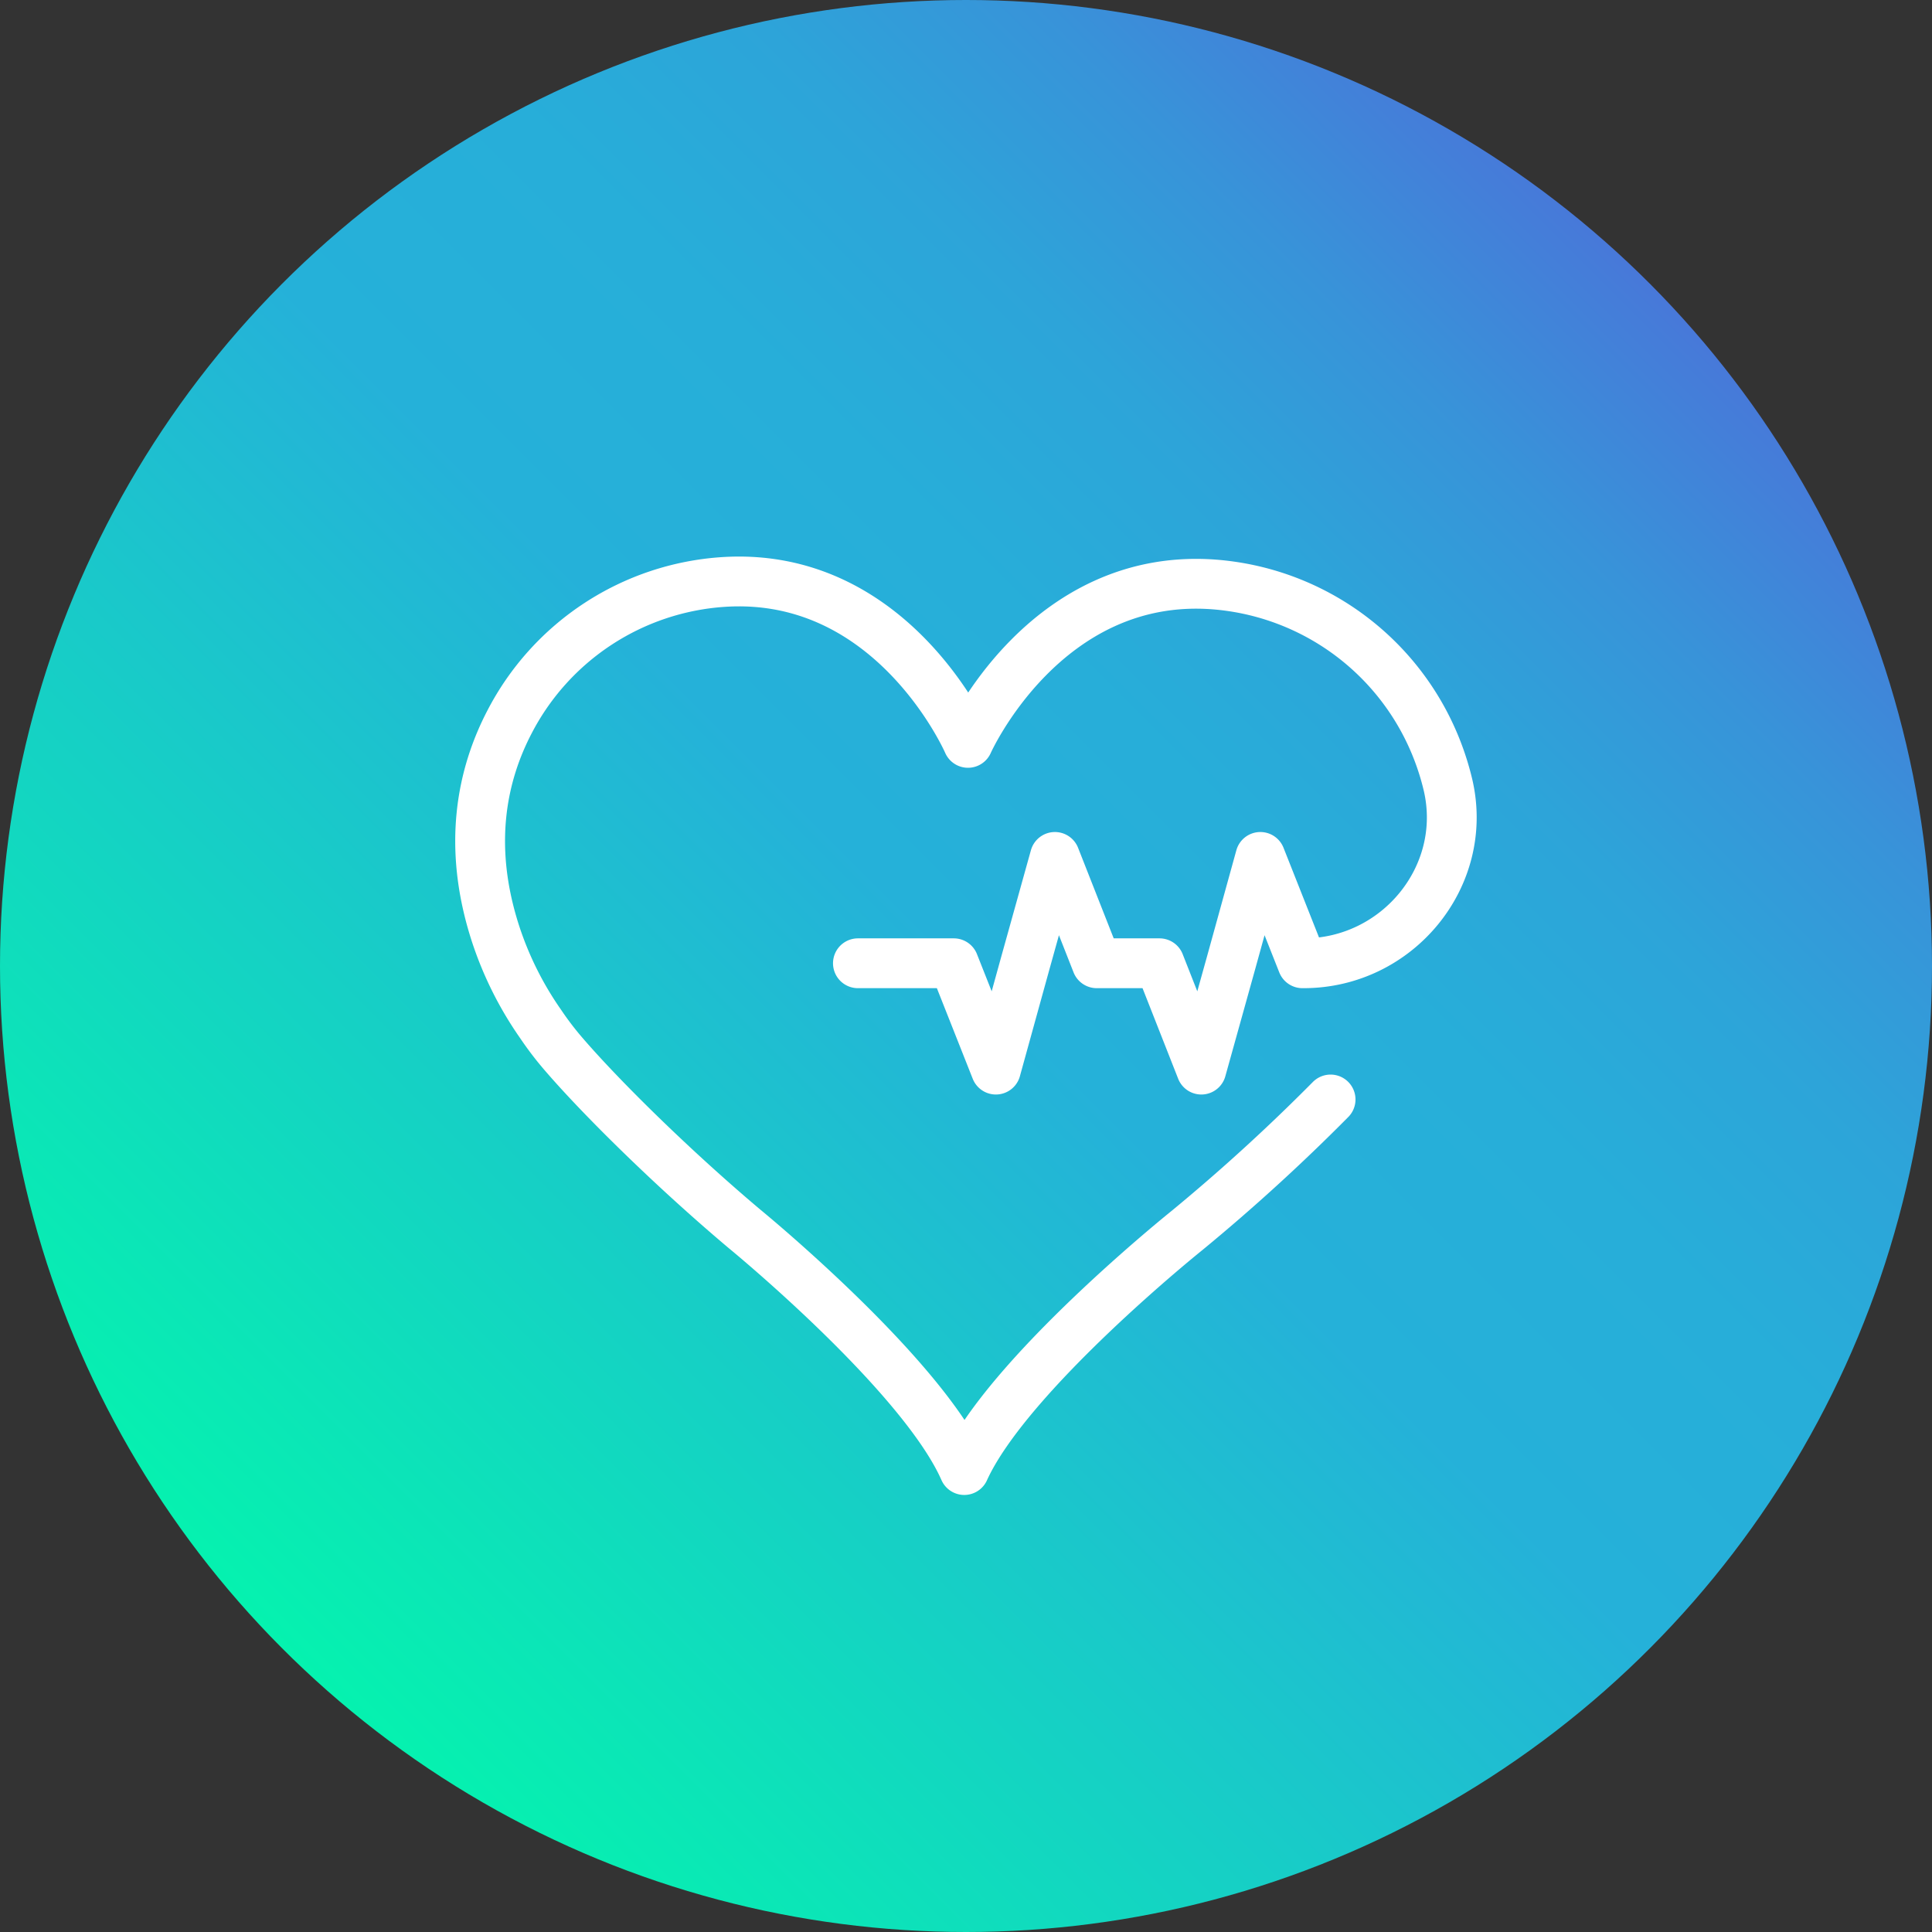
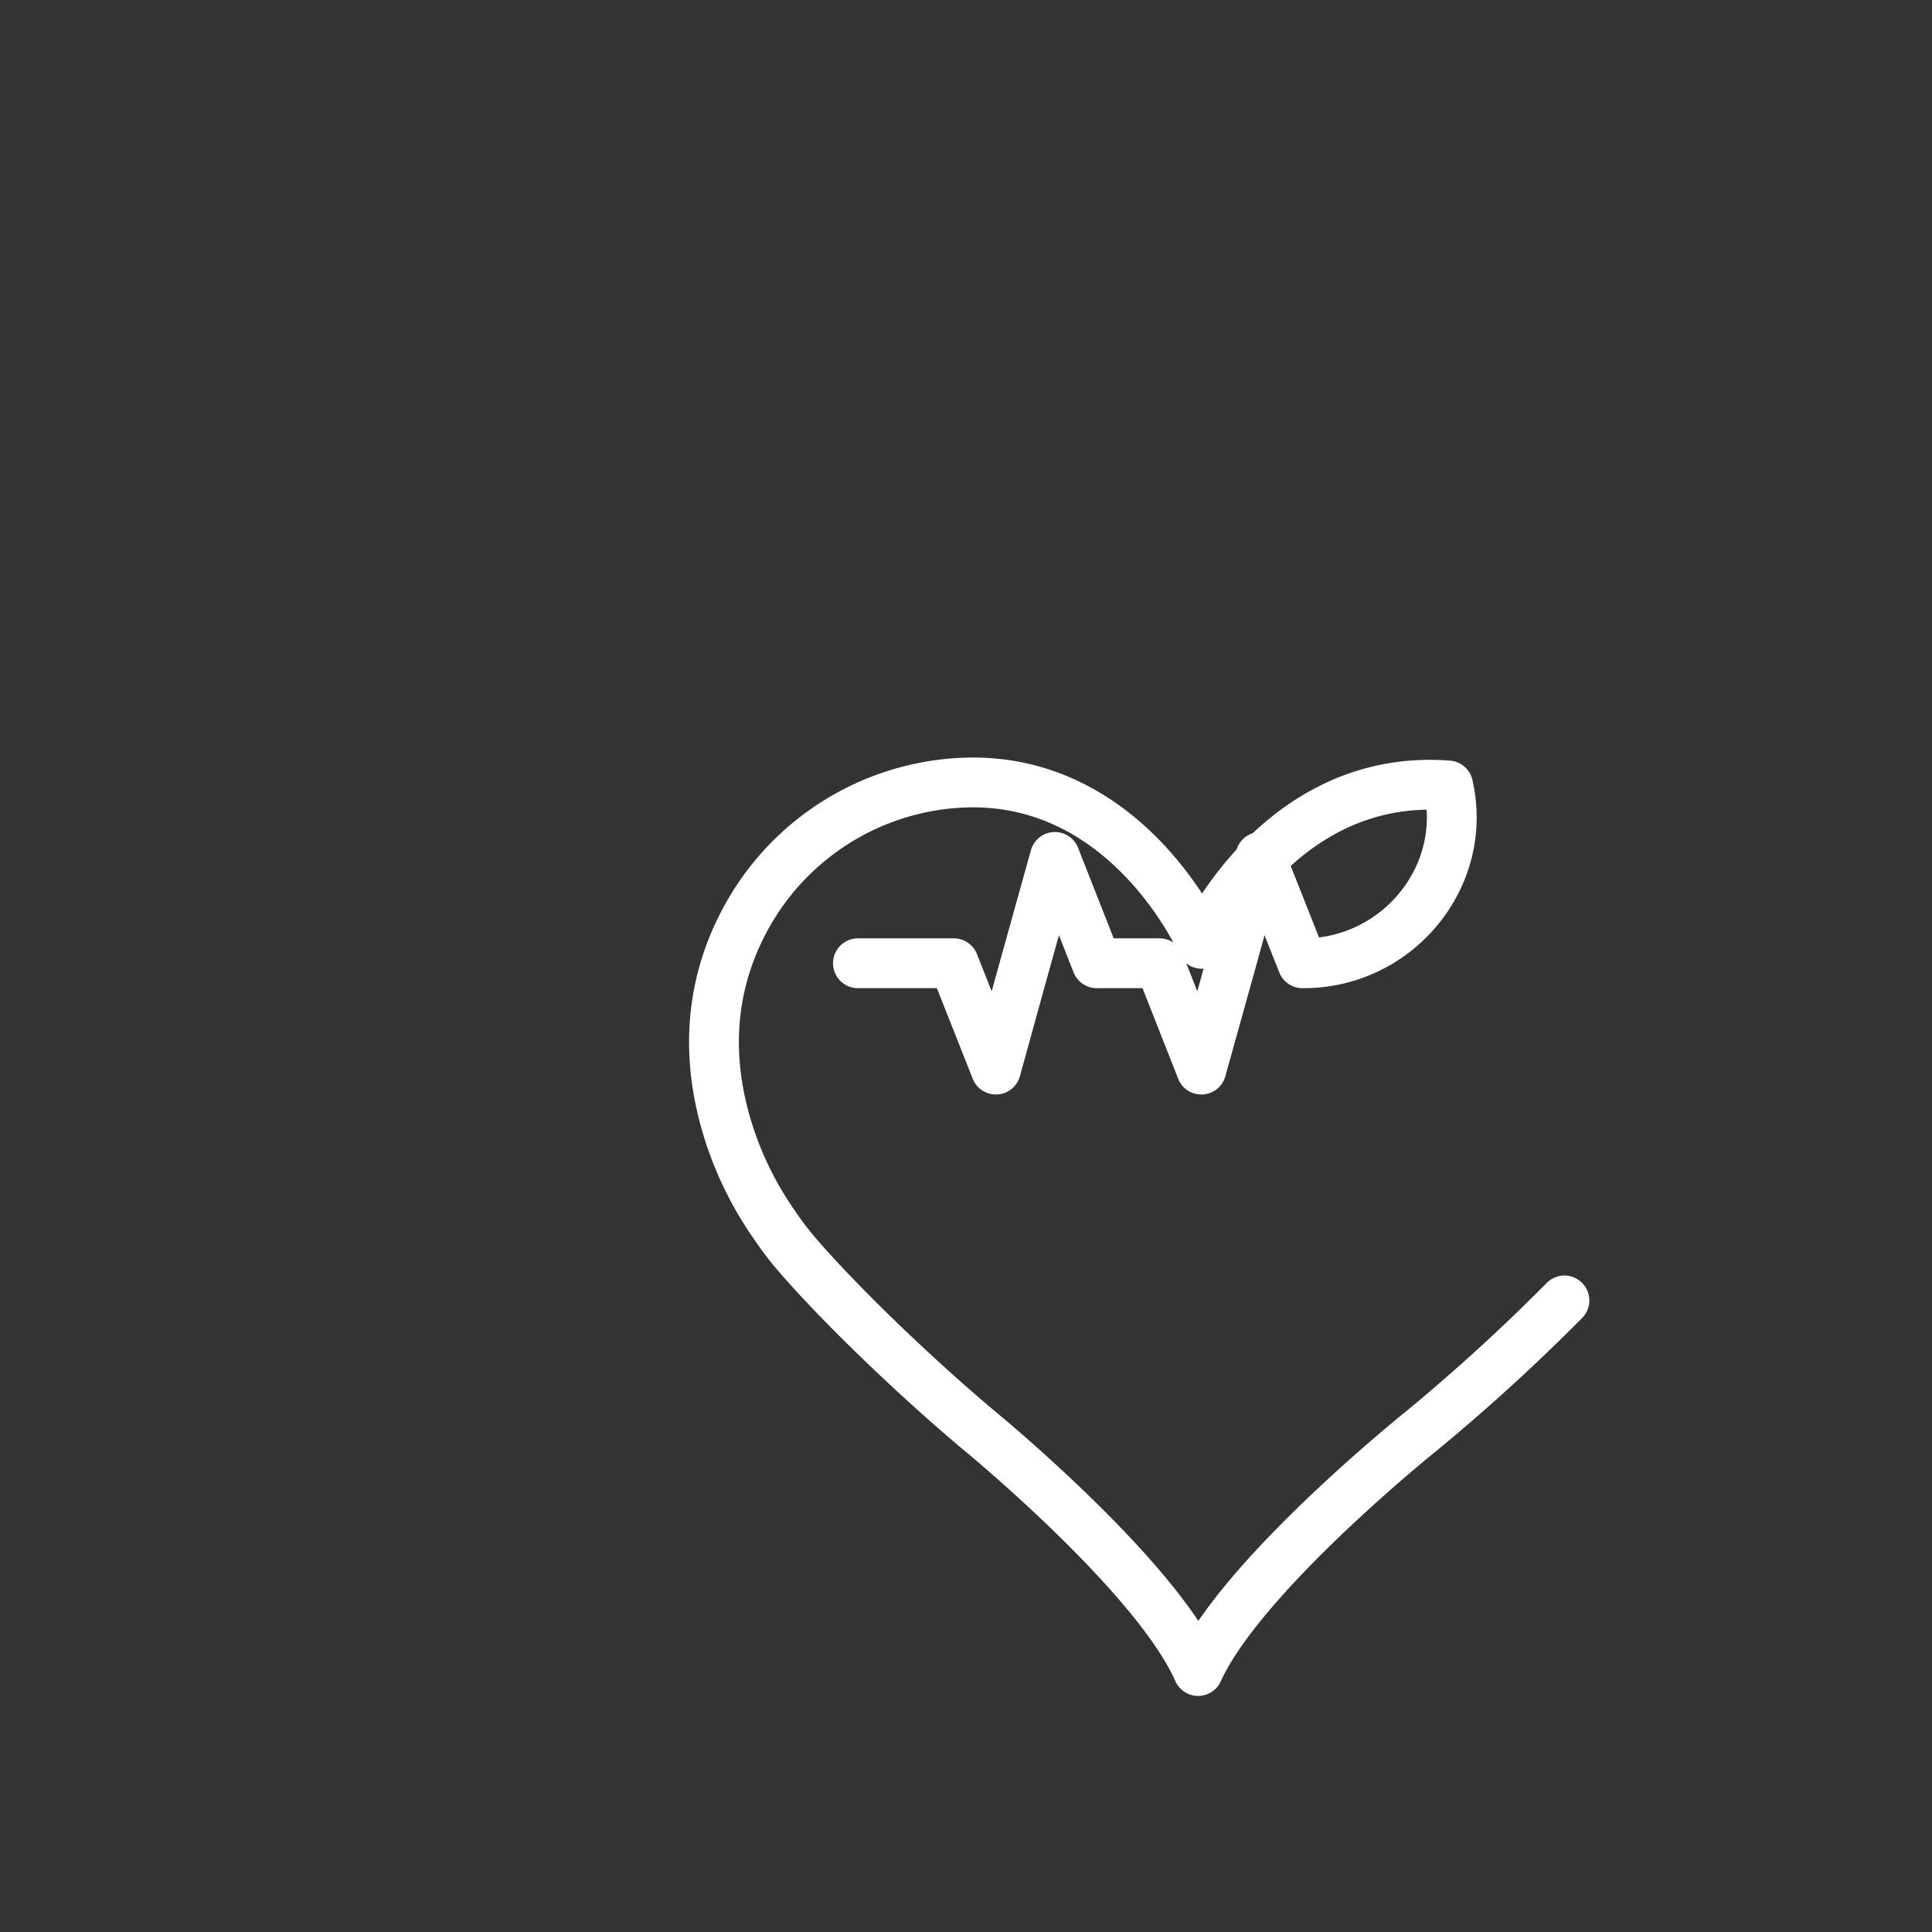
<svg xmlns="http://www.w3.org/2000/svg" viewBox="0 0 775.8 775.8">
  <rect x="0" y="0" width="775.8" height="775.8" fill="#333333" stroke="none" />
  <defs>
    <linearGradient id="a" x1="662.16" y1="113.61" x2="113.61" y2="662.16" gradientUnits="userSpaceOnUse">
      <stop offset="0" stop-color="#4878d9" />
      <stop offset="0.01" stop-color="#467bd9" />
      <stop offset="0.12" stop-color="#3893d9" />
      <stop offset="0.23" stop-color="#2da4d9" />
      <stop offset="0.35" stop-color="#27aed9" />
      <stop offset="0.5" stop-color="#25b1d9" />
      <stop offset="1" stop-color="#05f2af" />
    </linearGradient>
  </defs>
-   <circle cx="387.9" cy="387.9" r="387.9" style="fill:url(#a)" />
-   <path d="M344.5,386.8H383l16.9,42.7,11.8-42.7,11.9-42.7,16.8,42.7h25.2l16.8,42.7,11.9-42.7,11.8-42.7L523,386.8h.5c37.6,0,66.4-34.8,58-71.4a106.5,106.5,0,0,0-8.6-23.6,104.7,104.7,0,0,0-85.3-57.1c-68.3-5.2-98.9,63.6-98.9,63.6s-30-69.1-98.3-64.6a104.4,104.4,0,0,0-85.8,56.2c-10.9,20.9-17.2,49.4-5.6,85.1a137.9,137.9,0,0,0,18.1,36.2,127.2,127.2,0,0,0,9.5,12.4c15.1,17.5,43.7,45.7,72.3,69.8,0,0,71.3,58.3,88.3,96.9,17.4-38.4,89.2-96,89.2-96a768.4,768.4,0,0,0,57.9-52.8" style="fill:none;stroke:#fff;stroke-linecap:round;stroke-linejoin:round;stroke-width:20px" />
+   <path d="M344.5,386.8H383l16.9,42.7,11.8-42.7,11.9-42.7,16.8,42.7h25.2l16.8,42.7,11.9-42.7,11.8-42.7L523,386.8h.5c37.6,0,66.4-34.8,58-71.4c-68.3-5.2-98.9,63.6-98.9,63.6s-30-69.1-98.3-64.6a104.4,104.4,0,0,0-85.8,56.2c-10.9,20.9-17.2,49.4-5.6,85.1a137.9,137.9,0,0,0,18.1,36.2,127.2,127.2,0,0,0,9.5,12.4c15.1,17.5,43.7,45.7,72.3,69.8,0,0,71.3,58.3,88.3,96.9,17.4-38.4,89.2-96,89.2-96a768.4,768.4,0,0,0,57.9-52.8" style="fill:none;stroke:#fff;stroke-linecap:round;stroke-linejoin:round;stroke-width:20px" />
</svg>